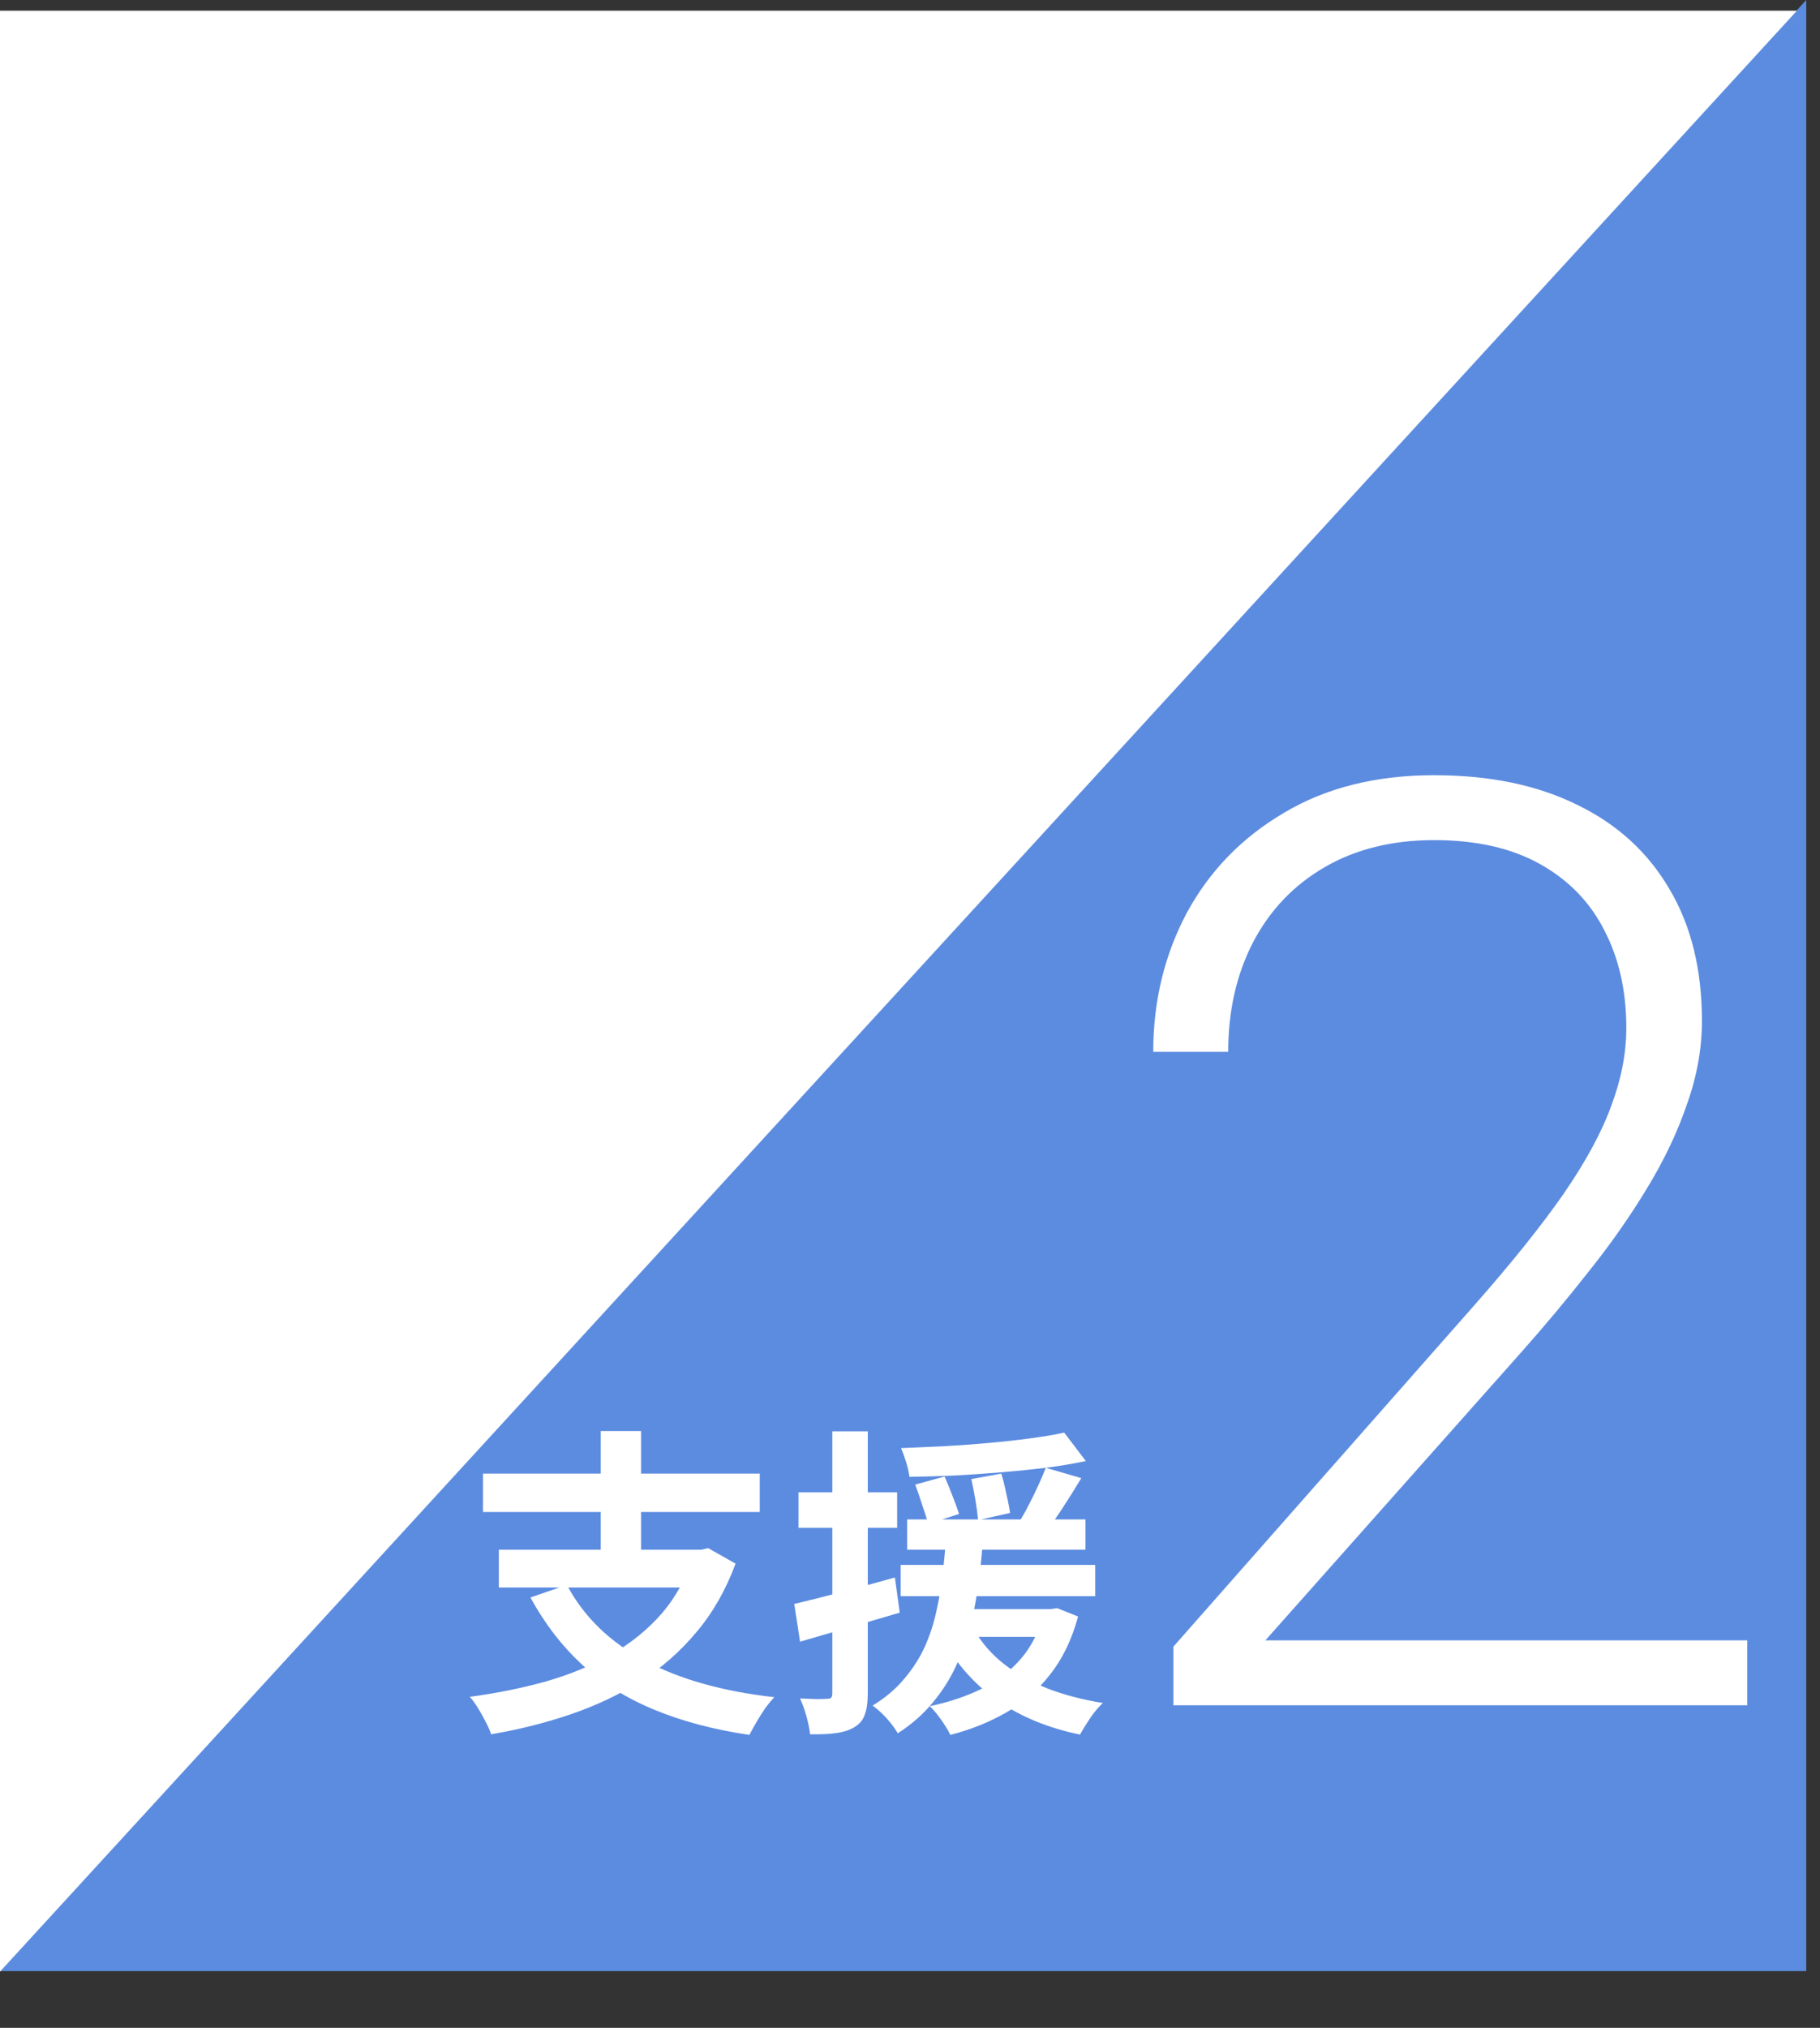
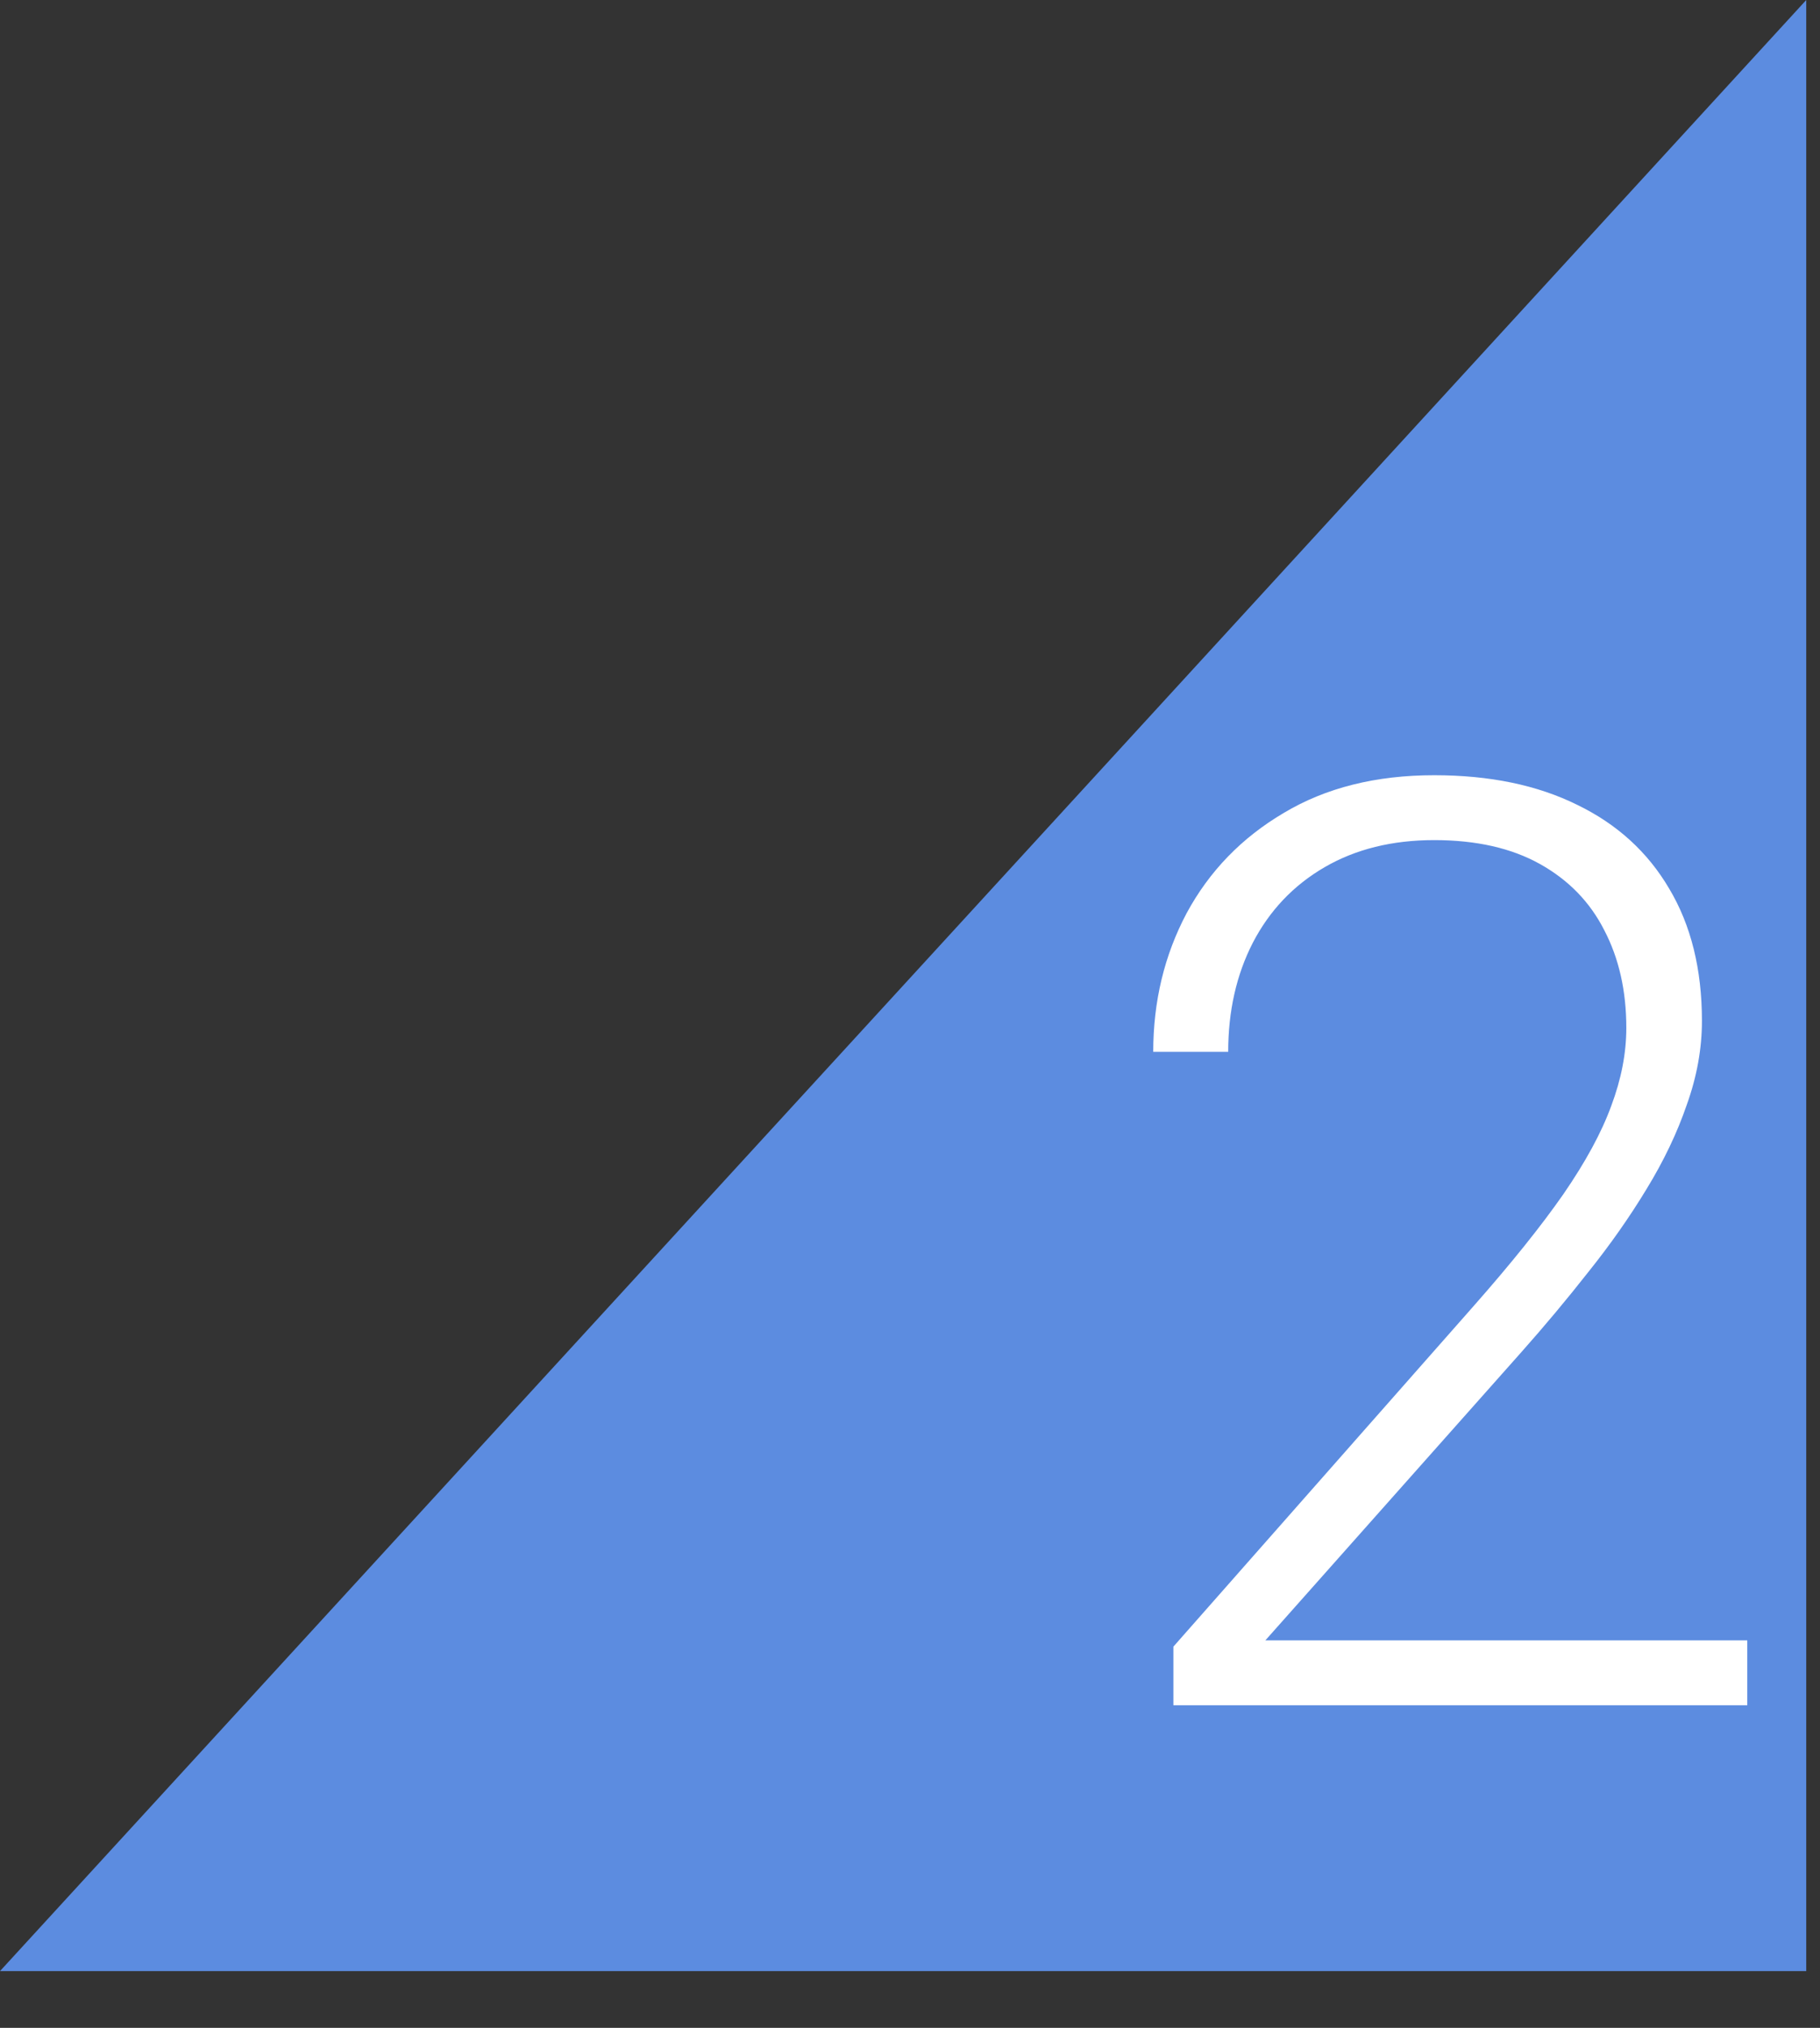
<svg xmlns="http://www.w3.org/2000/svg" width="79" height="88" viewBox="0 0 79 88" fill="none">
  <rect x="0" y="0" width="79" height="88" fill="#333333" stroke="none" />
  <path d="M78.403 0V85.537H0L78.403 0Z" fill="#5C8CE0" />
-   <path d="M-0.403 86V0.463H78L-0.403 86Z" fill="white" />
-   <path d="M24.606 68.778C25.334 70.15 26.454 71.242 27.966 72.054C29.478 72.866 31.359 73.398 33.608 73.65C33.487 73.781 33.356 73.939 33.216 74.126C33.085 74.322 32.959 74.523 32.838 74.728C32.717 74.933 32.614 75.12 32.53 75.288C30.962 75.055 29.576 74.686 28.372 74.182C27.177 73.687 26.141 73.039 25.264 72.236C24.387 71.424 23.64 70.453 23.024 69.324L24.606 68.778ZM21.652 67.252H30.626V68.89H21.652V67.252ZM20.966 63.948H32.978V65.614H20.966V63.948ZM26.076 62.1H27.826V67.994H26.076V62.1ZM30.094 67.252H30.444L30.738 67.182L31.928 67.854C31.508 68.993 30.943 69.982 30.234 70.822C29.534 71.662 28.722 72.376 27.798 72.964C26.874 73.543 25.866 74.019 24.774 74.392C23.682 74.765 22.529 75.055 21.316 75.26C21.269 75.101 21.19 74.919 21.078 74.714C20.975 74.509 20.863 74.308 20.742 74.112C20.621 73.916 20.504 73.757 20.392 73.636C21.568 73.477 22.674 73.253 23.71 72.964C24.746 72.665 25.684 72.278 26.524 71.802C27.373 71.317 28.101 70.729 28.708 70.038C29.315 69.338 29.777 68.507 30.094 67.546V67.252ZM39.376 65.936H47.118V67.252H39.376V65.936ZM39.096 67.91H47.538V69.268H39.096V67.91ZM40.916 69.828H45.634V71.032H40.916V69.828ZM39.726 64.424L41 64.074C41.112 64.326 41.229 64.611 41.35 64.928C41.471 65.236 41.565 65.493 41.63 65.698L40.286 66.132C40.23 65.908 40.146 65.637 40.034 65.32C39.931 64.993 39.829 64.695 39.726 64.424ZM42.162 64.186L43.464 63.948C43.548 64.228 43.623 64.531 43.688 64.858C43.763 65.175 43.814 65.441 43.842 65.656L42.456 65.964C42.437 65.74 42.4 65.46 42.344 65.124C42.288 64.779 42.227 64.466 42.162 64.186ZM46.194 62.17L47.132 63.402C46.609 63.514 46.031 63.612 45.396 63.696C44.771 63.771 44.122 63.836 43.45 63.892C42.778 63.948 42.101 63.995 41.42 64.032C40.748 64.06 40.099 64.079 39.474 64.088C39.455 63.911 39.409 63.701 39.334 63.458C39.259 63.215 39.185 63.01 39.11 62.842C39.726 62.814 40.356 62.786 41 62.758C41.653 62.721 42.293 62.674 42.918 62.618C43.543 62.562 44.136 62.497 44.696 62.422C45.265 62.347 45.765 62.263 46.194 62.17ZM42.302 70.752C42.619 71.303 43.044 71.788 43.576 72.208C44.117 72.628 44.747 72.983 45.466 73.272C46.194 73.552 46.997 73.762 47.874 73.902C47.697 74.061 47.515 74.275 47.328 74.546C47.141 74.826 46.992 75.069 46.88 75.274C45.489 74.985 44.299 74.495 43.31 73.804C42.321 73.113 41.532 72.231 40.944 71.158L42.302 70.752ZM45.396 63.696L46.936 64.144C46.684 64.564 46.418 64.989 46.138 65.418C45.858 65.847 45.606 66.207 45.382 66.496L44.206 66.09C44.355 65.866 44.5 65.614 44.64 65.334C44.789 65.054 44.929 64.769 45.06 64.48C45.191 64.191 45.303 63.929 45.396 63.696ZM45.298 69.828H45.606L45.886 69.786L46.796 70.15C46.525 71.149 46.119 71.989 45.578 72.67C45.046 73.351 44.416 73.897 43.688 74.308C42.96 74.728 42.148 75.055 41.252 75.288C41.196 75.167 41.117 75.027 41.014 74.868C40.911 74.709 40.799 74.551 40.678 74.392C40.557 74.243 40.449 74.126 40.356 74.042C41.196 73.865 41.947 73.613 42.61 73.286C43.273 72.959 43.833 72.535 44.29 72.012C44.757 71.48 45.093 70.822 45.298 70.038V69.828ZM41.056 66.776H42.666C42.629 67.364 42.568 67.971 42.484 68.596C42.409 69.221 42.297 69.842 42.148 70.458C41.999 71.074 41.789 71.671 41.518 72.25C41.257 72.829 40.916 73.37 40.496 73.874C40.085 74.378 39.577 74.826 38.97 75.218C38.858 75.022 38.699 74.807 38.494 74.574C38.289 74.35 38.083 74.163 37.878 74.014C38.429 73.678 38.886 73.291 39.25 72.852C39.623 72.413 39.922 71.947 40.146 71.452C40.37 70.948 40.538 70.43 40.65 69.898C40.771 69.366 40.86 68.834 40.916 68.302C40.981 67.77 41.028 67.261 41.056 66.776ZM34.476 69.604C35.036 69.473 35.703 69.305 36.478 69.1C37.262 68.895 38.051 68.68 38.844 68.456L39.054 69.982C38.317 70.197 37.57 70.416 36.814 70.64C36.058 70.855 35.363 71.055 34.728 71.242L34.476 69.604ZM34.658 64.76H38.942V66.3H34.658V64.76ZM36.128 62.114H37.668V73.482C37.668 73.865 37.626 74.168 37.542 74.392C37.467 74.625 37.323 74.807 37.108 74.938C36.903 75.069 36.641 75.157 36.324 75.204C36.016 75.251 35.629 75.269 35.162 75.26C35.143 75.055 35.092 74.798 35.008 74.49C34.924 74.191 34.831 73.93 34.728 73.706C34.989 73.715 35.227 73.725 35.442 73.734C35.666 73.734 35.82 73.729 35.904 73.72C35.988 73.72 36.044 73.706 36.072 73.678C36.109 73.641 36.128 73.575 36.128 73.482V62.114Z" fill="white" />
+   <path d="M-0.403 86V0.463L-0.403 86Z" fill="white" />
  <path d="M75.843 71.184V74H50.933V71.457L63.976 56.664C65.599 54.823 66.893 53.21 67.859 51.824C68.825 50.421 69.518 49.145 69.937 47.996C70.375 46.829 70.593 45.699 70.593 44.605C70.593 43.001 70.274 41.589 69.636 40.367C69.017 39.146 68.087 38.189 66.847 37.496C65.608 36.803 64.076 36.457 62.254 36.457C60.431 36.457 58.845 36.849 57.496 37.633C56.147 38.417 55.108 39.51 54.379 40.914C53.668 42.3 53.312 43.876 53.312 45.645H50.058C50.058 43.457 50.541 41.452 51.507 39.629C52.492 37.806 53.895 36.357 55.718 35.281C57.541 34.188 59.72 33.641 62.254 33.641C64.66 33.641 66.729 34.069 68.461 34.926C70.192 35.764 71.523 36.977 72.453 38.562C73.401 40.148 73.875 42.062 73.875 44.305C73.875 45.508 73.656 46.72 73.218 47.941C72.799 49.163 72.216 50.384 71.468 51.605C70.739 52.809 69.901 54.003 68.953 55.188C68.023 56.372 67.048 57.539 66.027 58.688L54.925 71.184H75.843Z" fill="white" />
</svg>